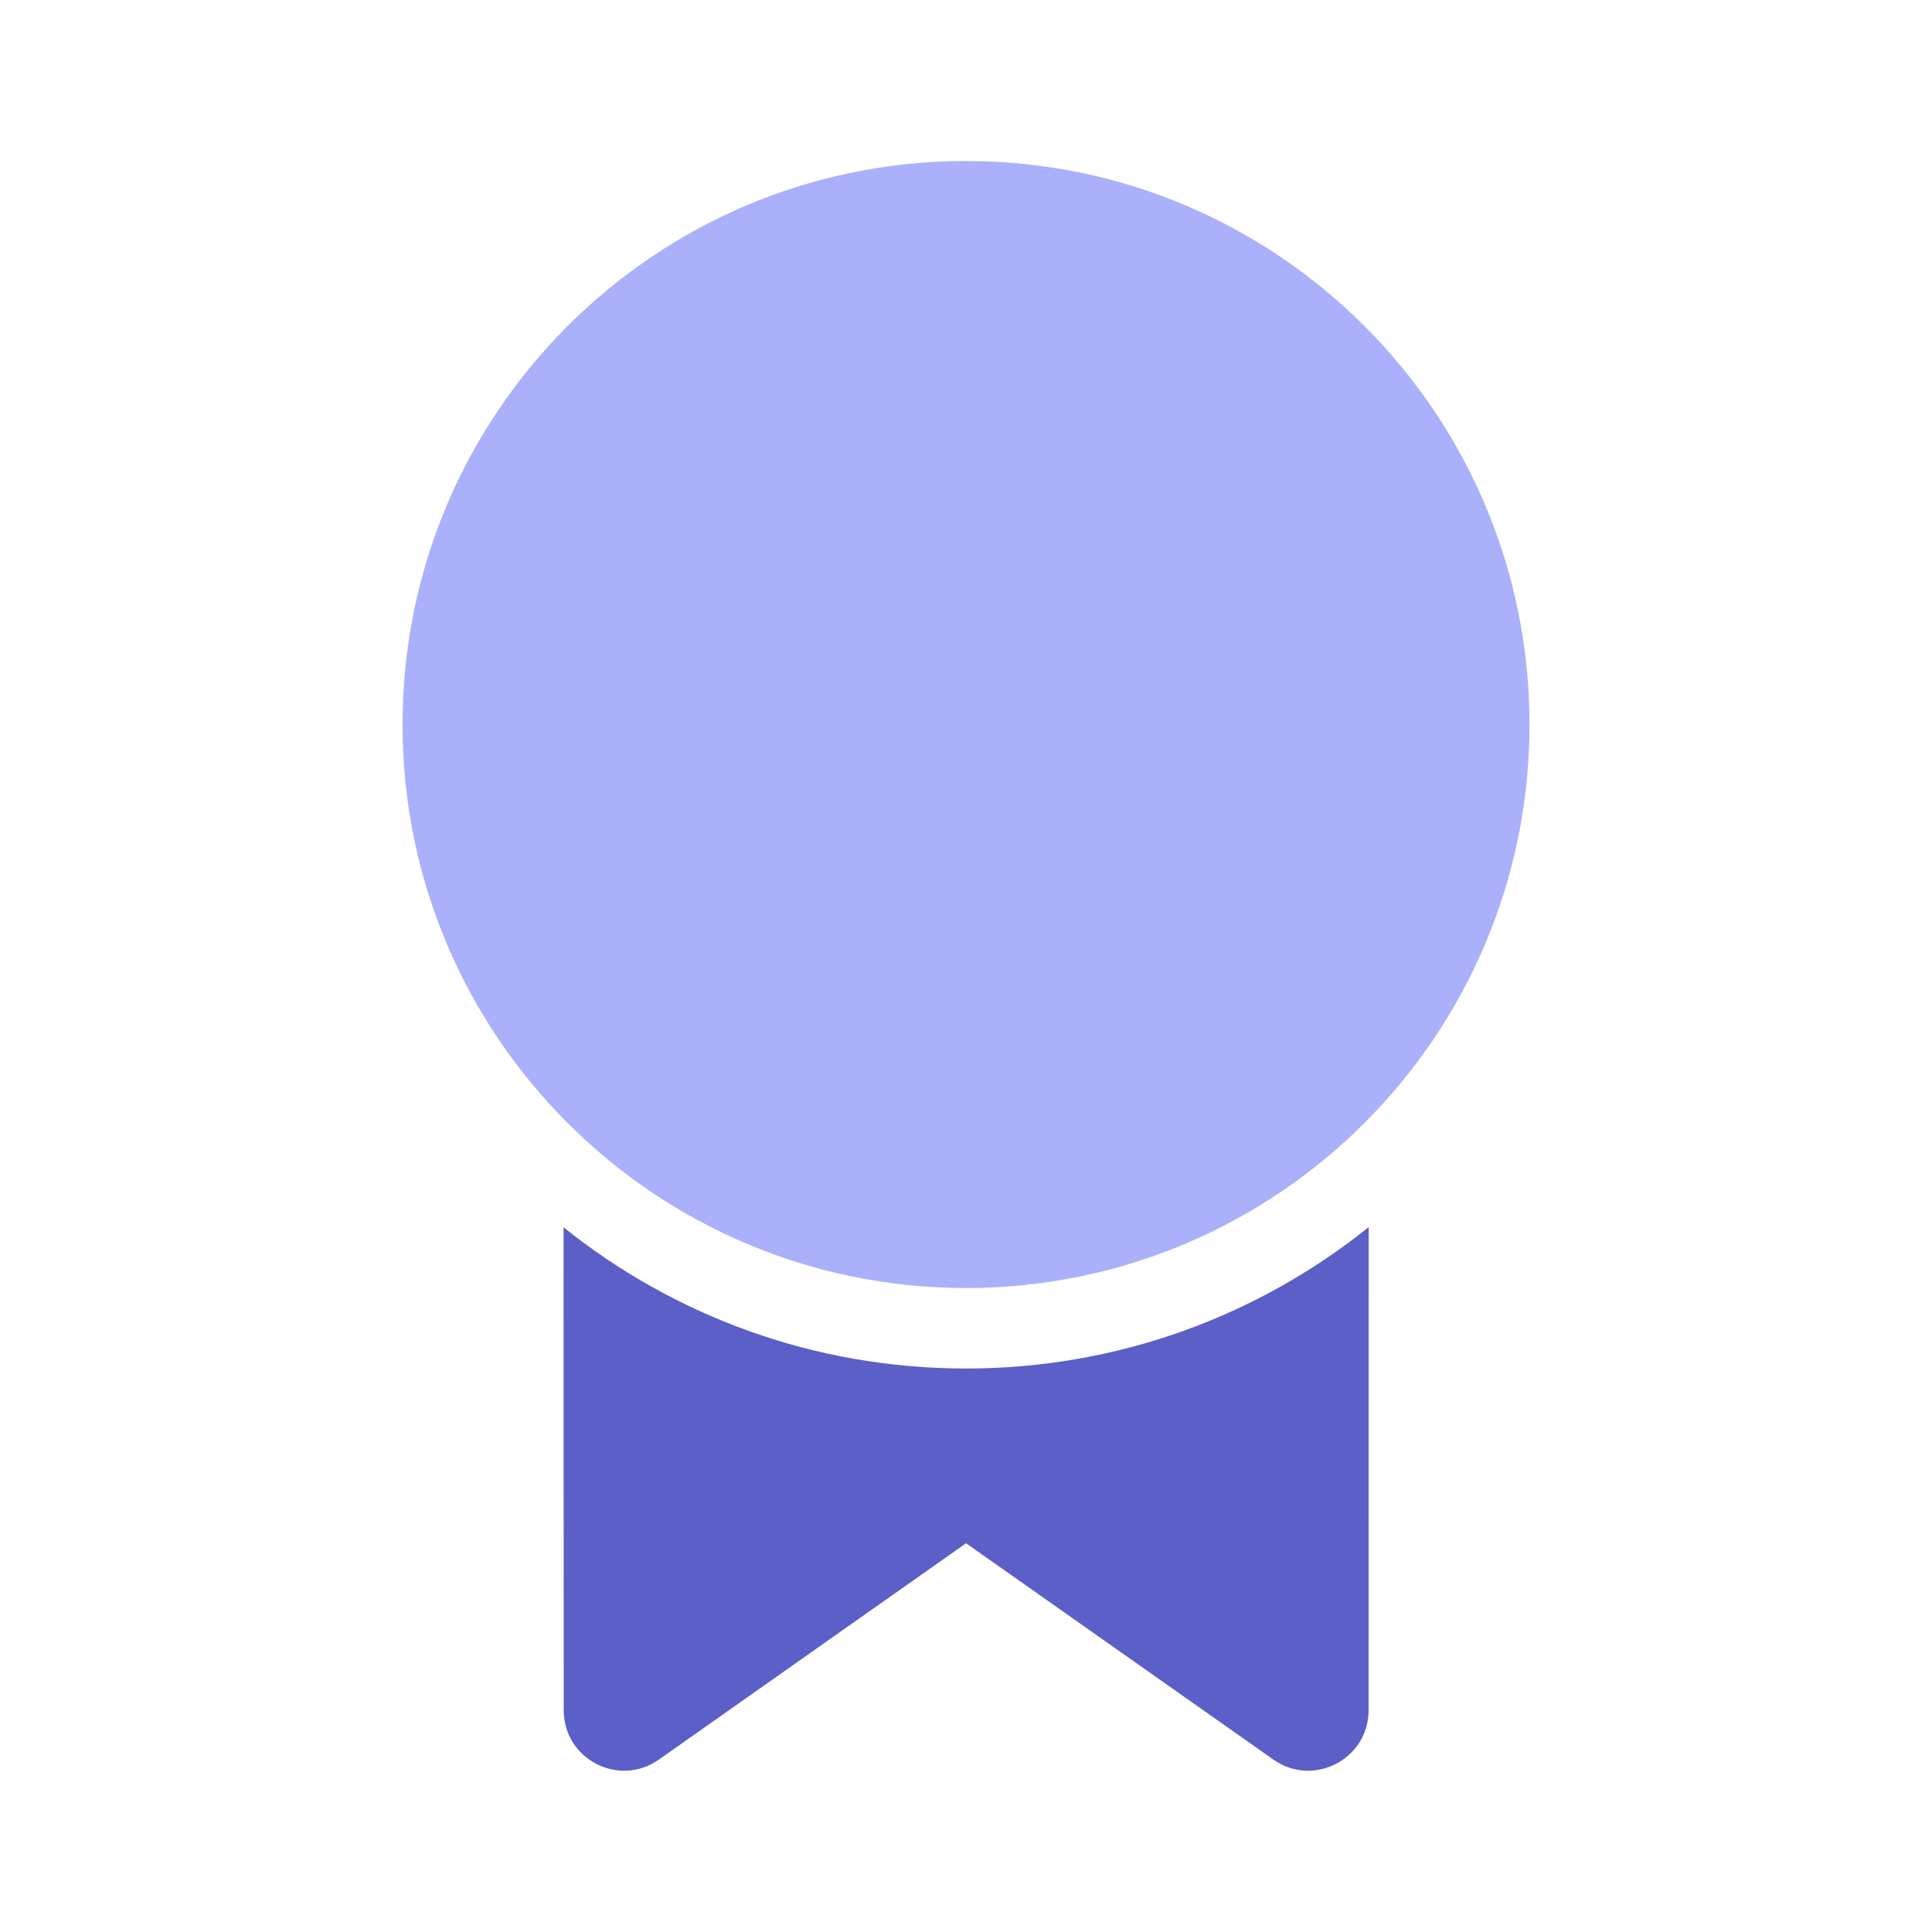
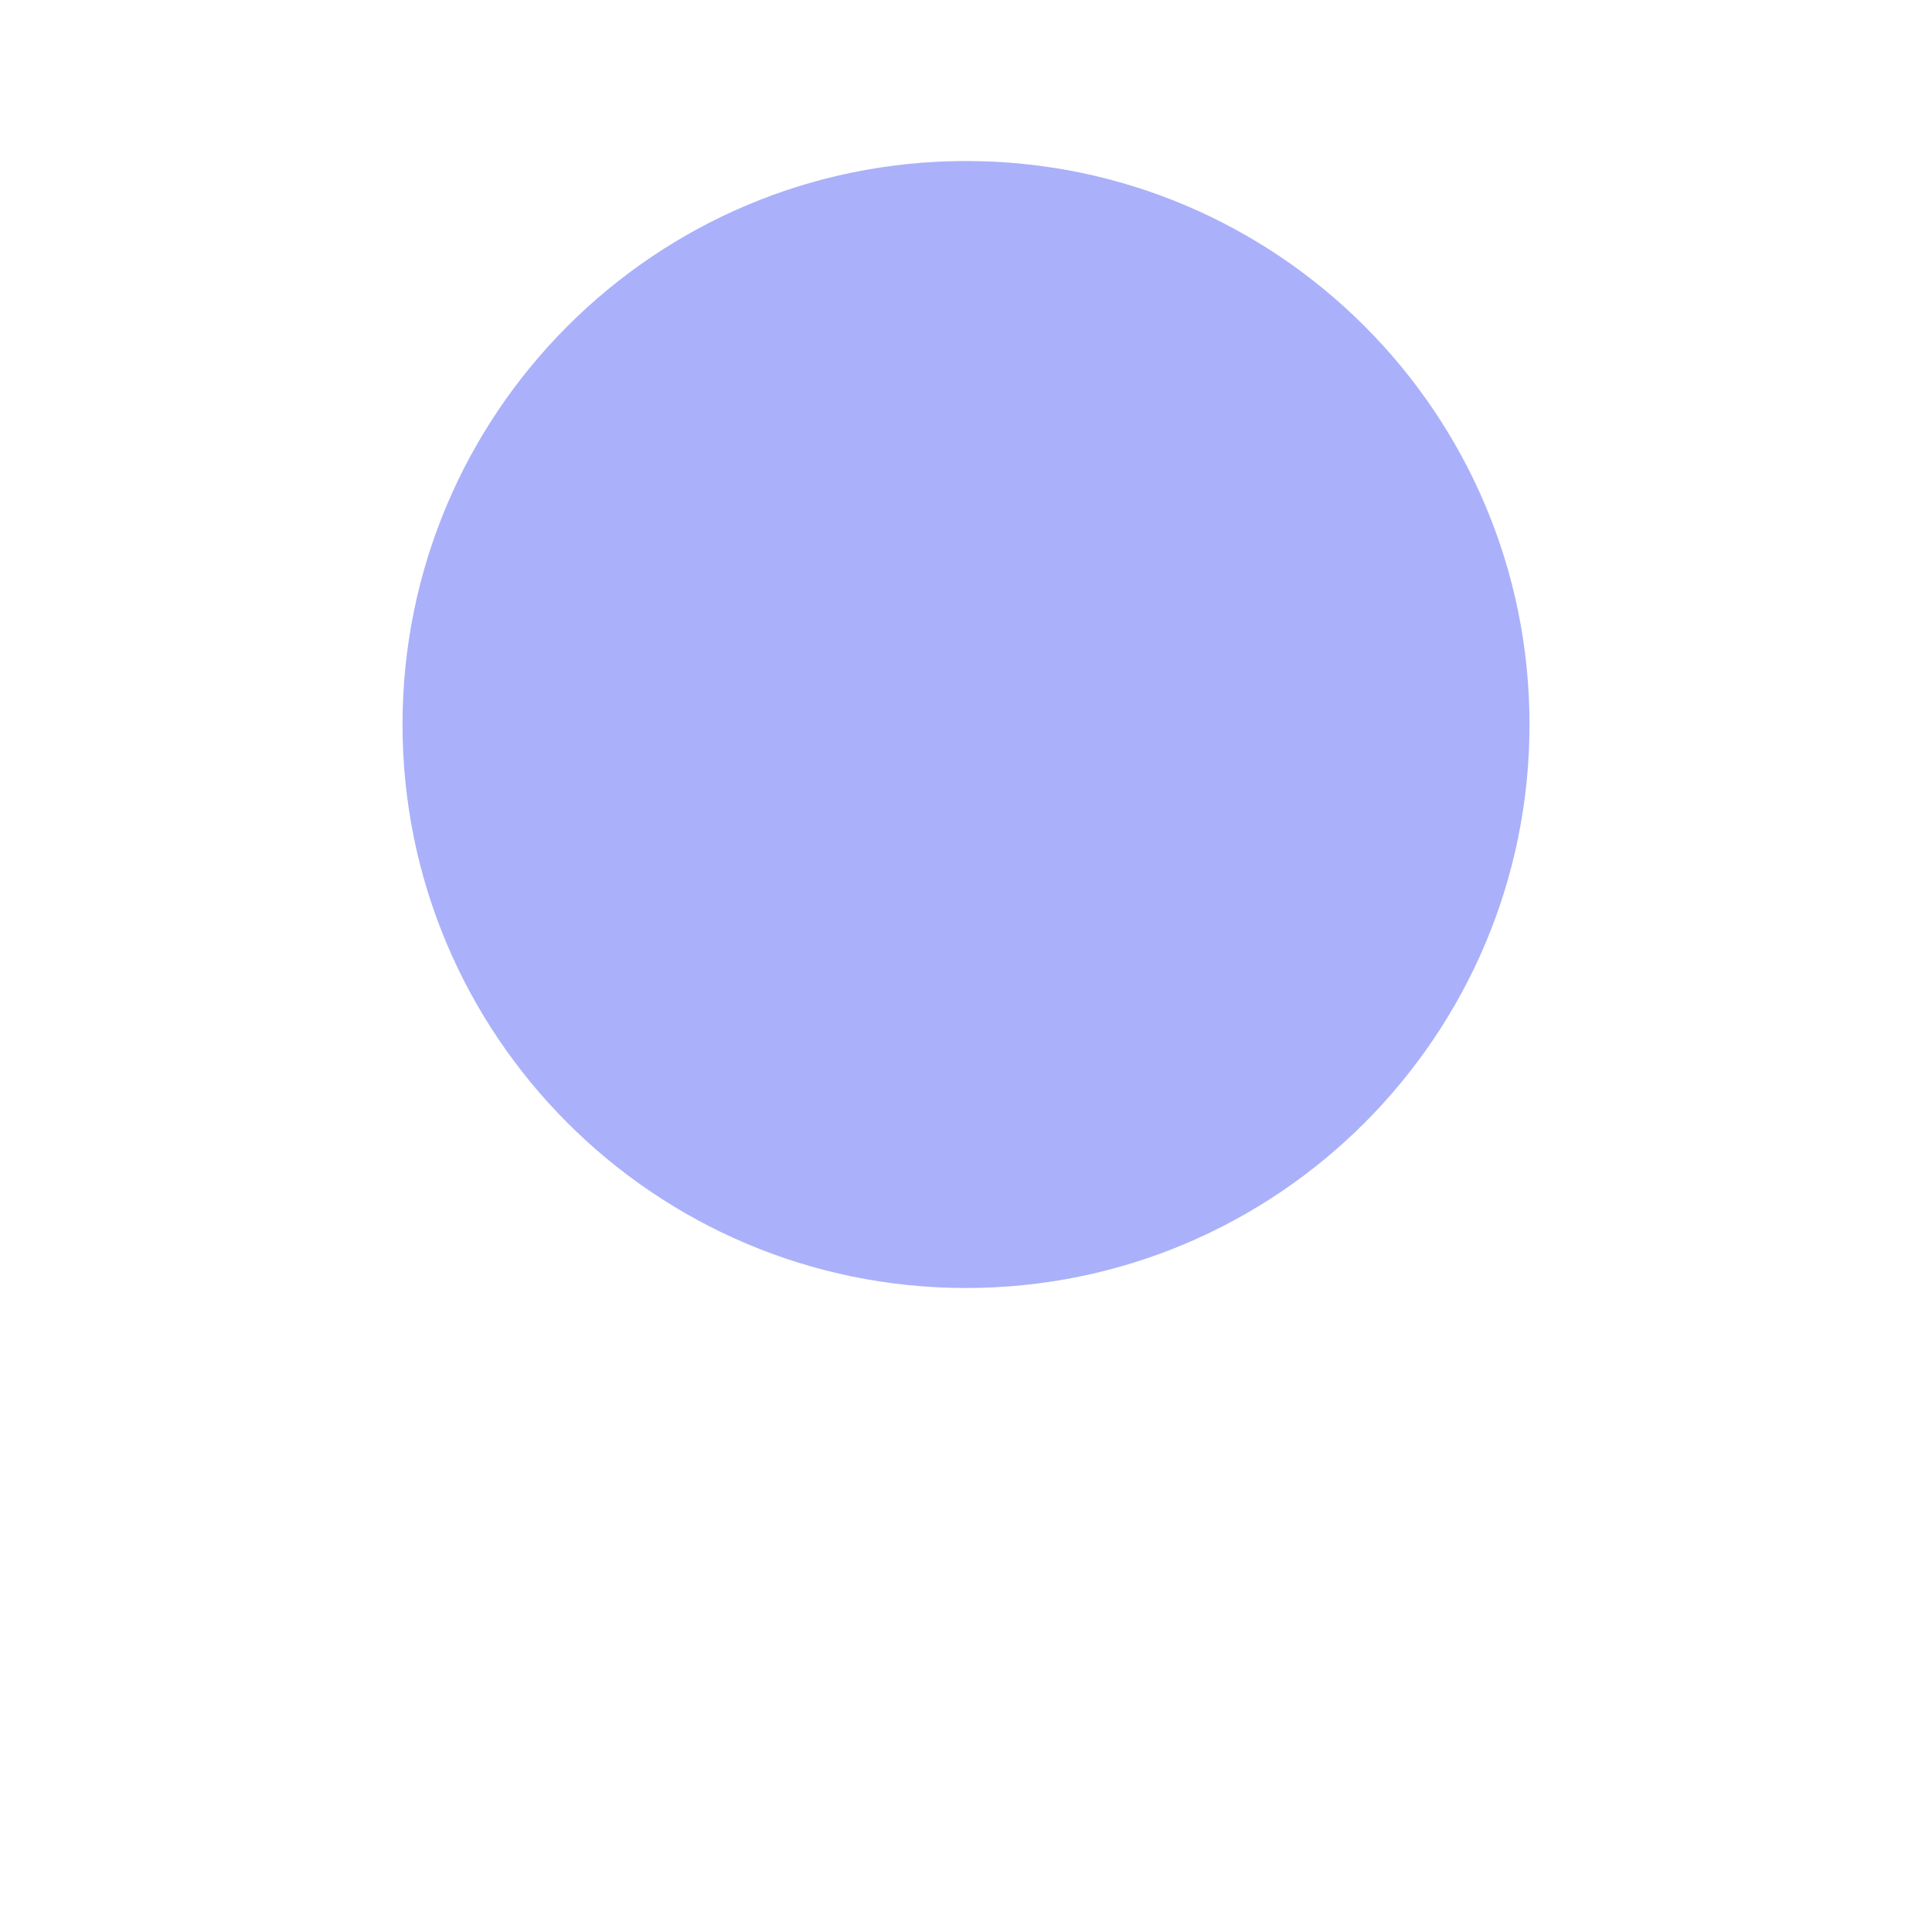
<svg xmlns="http://www.w3.org/2000/svg" width="64" height="64" viewBox="0 0 64 64" fill="none" xml:space="preserve">
-   <path d="M45.338 40.651L45.336 56.654C45.336 58.275 43.51 59.222 42.185 58.29L32.002 51.122L21.825 58.289C20.5 59.223 18.674 58.275 18.674 56.654L18.669 40.657C22.321 43.583 26.956 45.334 32 45.334C37.047 45.334 41.685 43.581 45.338 40.651Z" fill="#5B5FC7" />
  <path d="M32 5.334C42.31 5.334 50.667 13.691 50.667 24.001C50.667 34.31 42.31 42.667 32 42.667C21.691 42.667 13.334 34.31 13.334 24.001C13.334 13.691 21.691 5.334 32 5.334Z" fill="#AAB1FA" />
</svg>